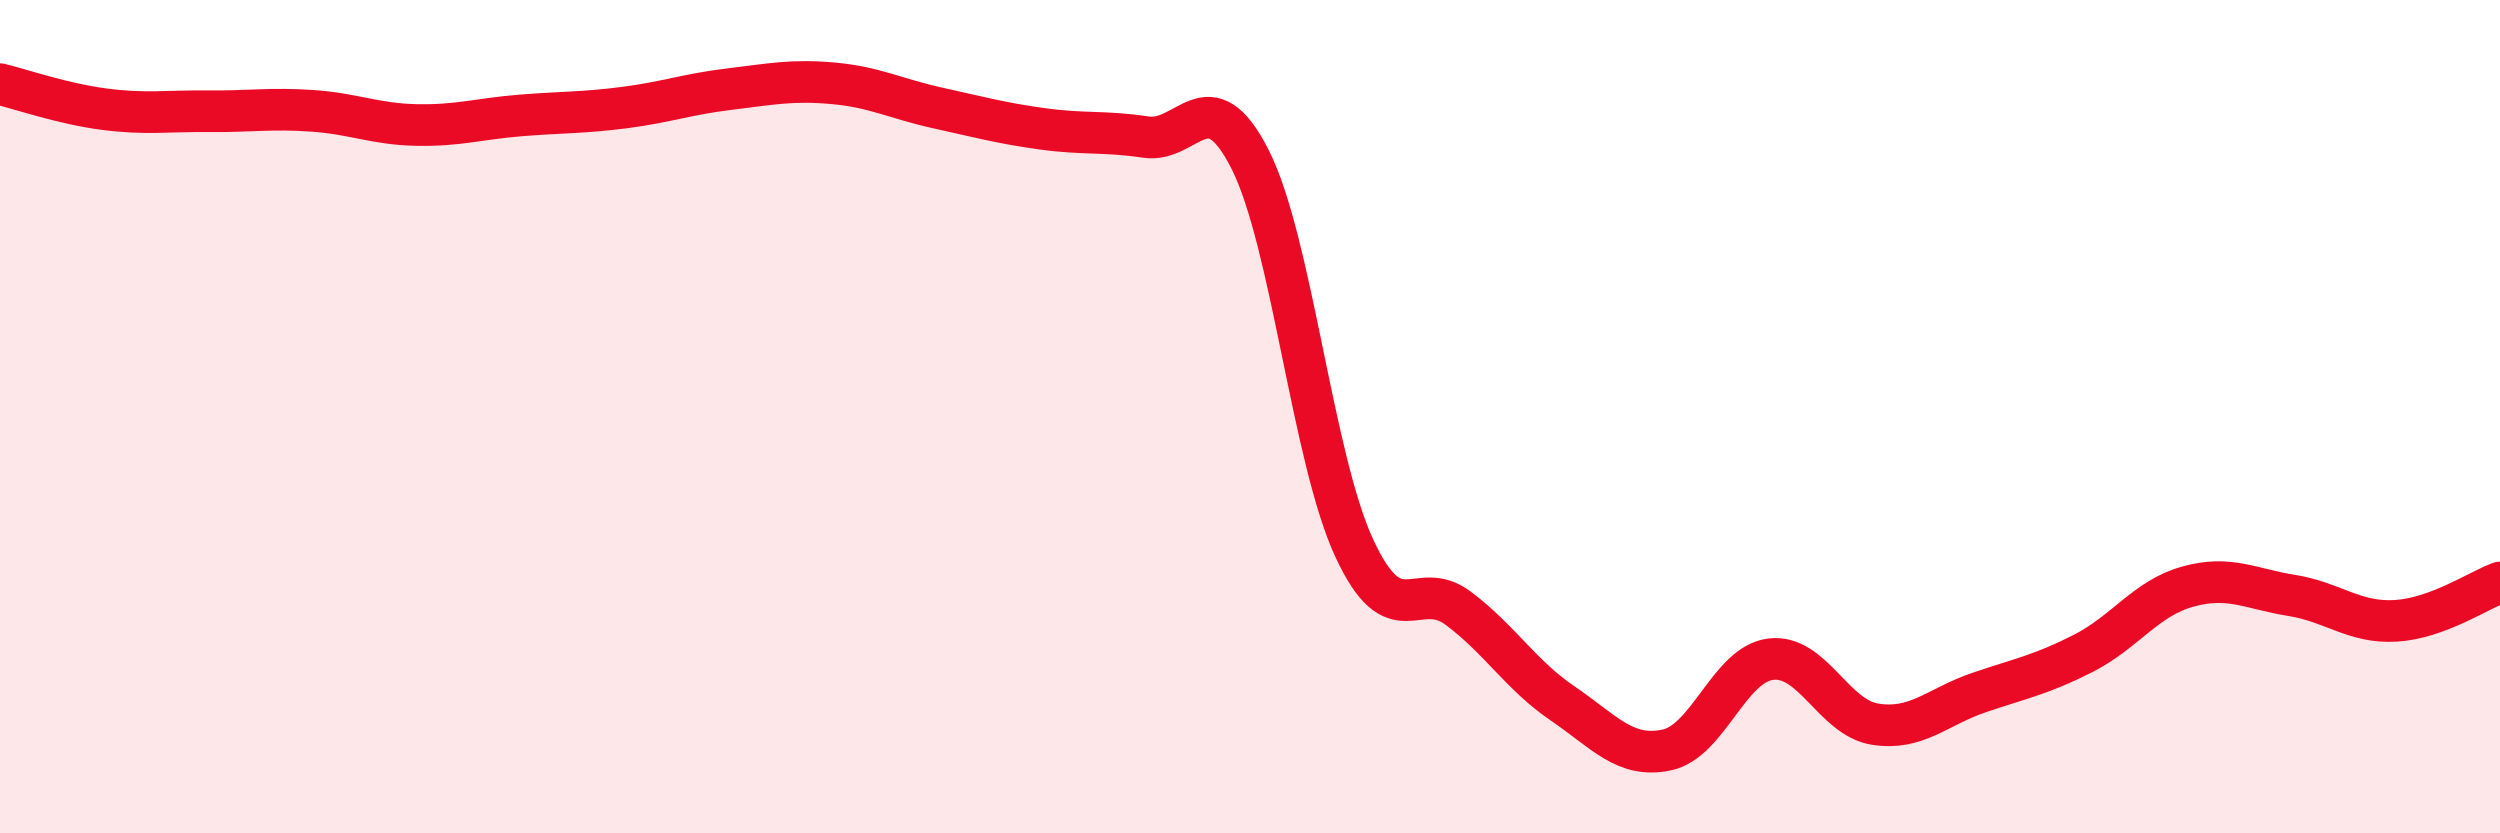
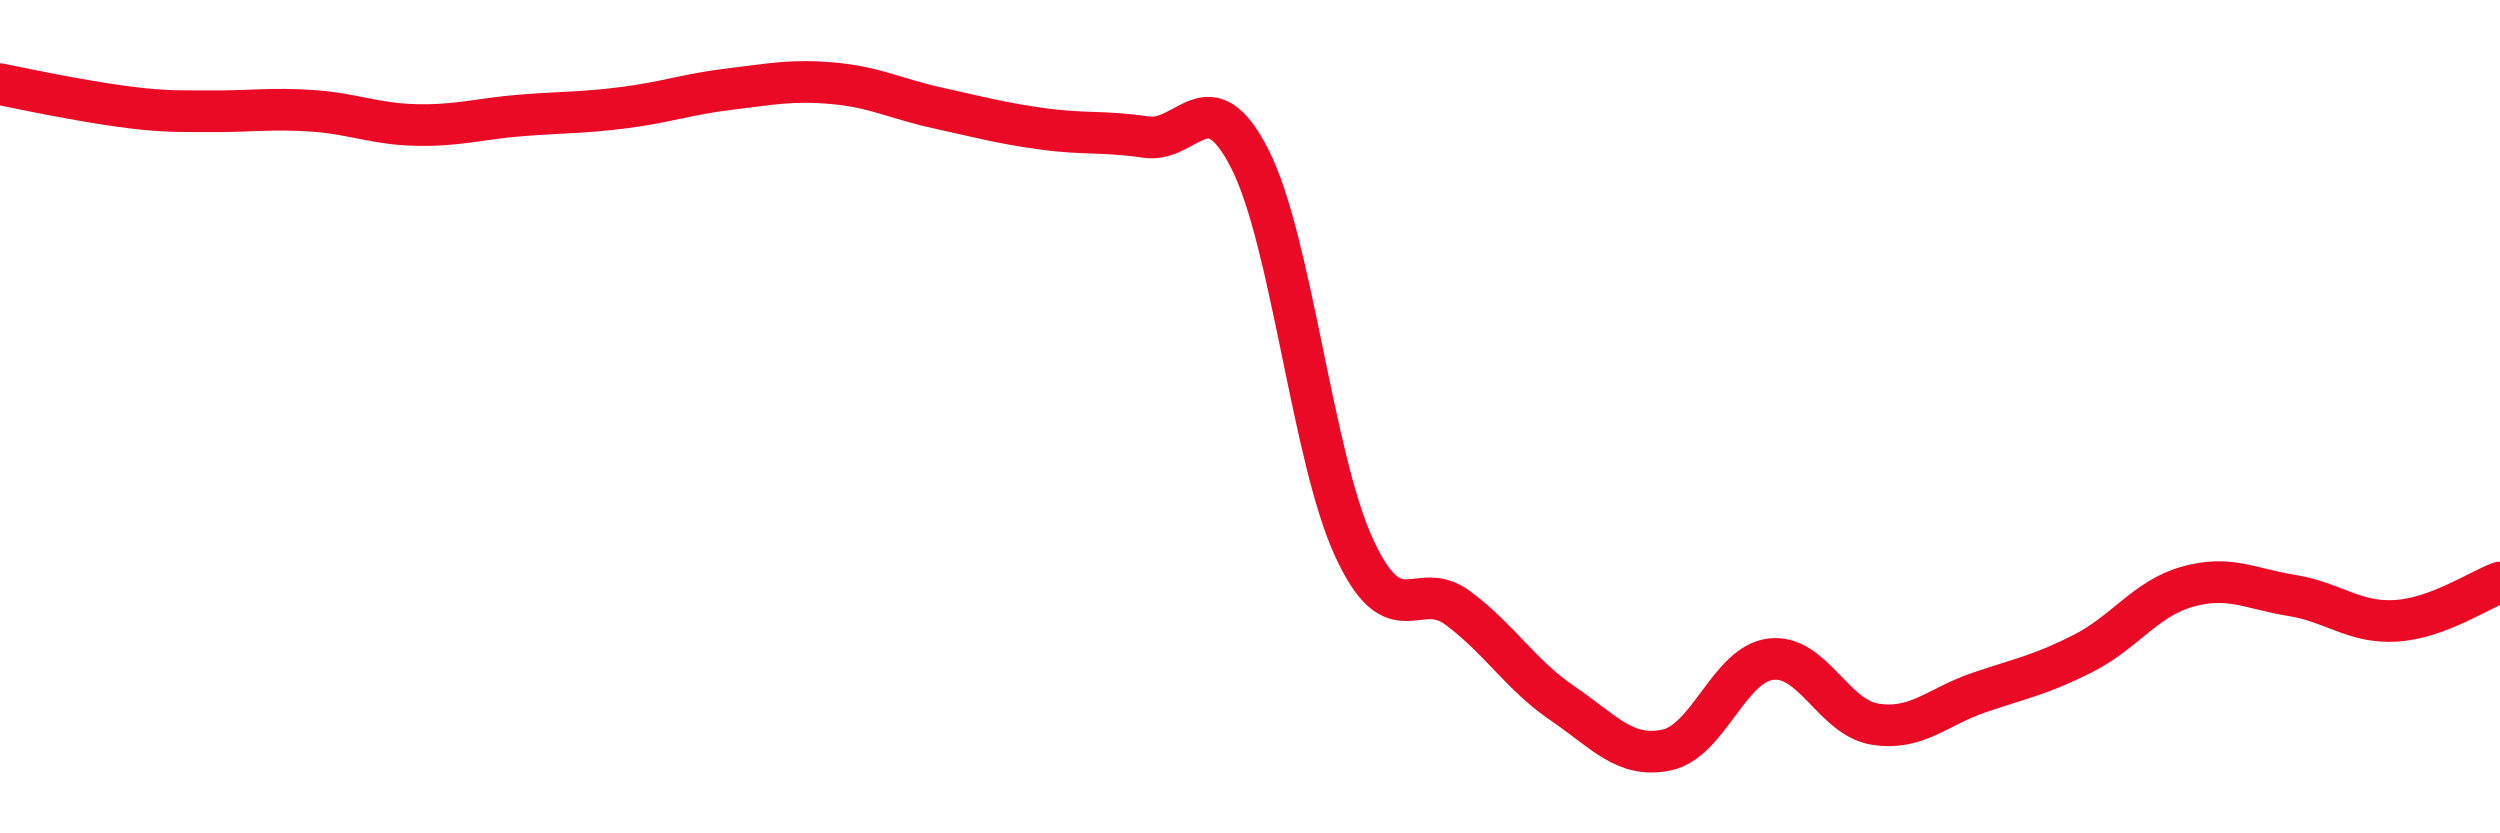
<svg xmlns="http://www.w3.org/2000/svg" width="60" height="20" viewBox="0 0 60 20">
-   <path d="M 0,2.02 C 0.5,2.14 1.5,2.49 2.5,2.62 C 3.5,2.75 4,2.66 5,2.67 C 6,2.68 6.5,2.59 7.5,2.66 C 8.5,2.73 9,2.98 10,3 C 11,3.02 11.5,2.85 12.5,2.77 C 13.5,2.69 14,2.71 15,2.58 C 16,2.45 16.5,2.26 17.5,2.14 C 18.5,2.02 19,1.91 20,2 C 21,2.09 21.5,2.37 22.5,2.59 C 23.5,2.81 24,2.95 25,3.09 C 26,3.23 26.5,3.14 27.5,3.29 C 28.5,3.44 29,1.85 30,3.82 C 31,5.79 31.5,10.99 32.5,13.15 C 33.5,15.31 34,13.85 35,14.6 C 36,15.35 36.5,16.2 37.5,16.88 C 38.5,17.56 39,18.21 40,18 C 41,17.79 41.5,15.94 42.5,15.82 C 43.5,15.7 44,17.22 45,17.38 C 46,17.54 46.5,16.96 47.5,16.62 C 48.5,16.28 49,16.19 50,15.68 C 51,15.17 51.5,14.36 52.5,14.08 C 53.5,13.8 54,14.13 55,14.29 C 56,14.45 56.5,14.96 57.5,14.9 C 58.5,14.84 59.5,14.16 60,13.98L60 20L0 20Z" fill="#EB0A25" opacity="0.1" stroke-linecap="round" stroke-linejoin="round" />
-   <path d="M 0,2.02 C 0.5,2.14 1.5,2.49 2.5,2.62 C 3.5,2.75 4,2.66 5,2.67 C 6,2.68 6.5,2.59 7.5,2.66 C 8.5,2.73 9,2.98 10,3 C 11,3.02 11.5,2.85 12.5,2.77 C 13.5,2.69 14,2.71 15,2.58 C 16,2.45 16.5,2.26 17.5,2.14 C 18.5,2.02 19,1.91 20,2 C 21,2.09 21.5,2.37 22.5,2.59 C 23.5,2.81 24,2.95 25,3.09 C 26,3.23 26.5,3.14 27.5,3.29 C 28.5,3.44 29,1.85 30,3.82 C 31,5.79 31.5,10.99 32.5,13.15 C 33.5,15.31 34,13.85 35,14.6 C 36,15.35 36.5,16.2 37.5,16.88 C 38.5,17.56 39,18.21 40,18 C 41,17.79 41.5,15.94 42.5,15.82 C 43.5,15.7 44,17.22 45,17.38 C 46,17.54 46.5,16.96 47.5,16.62 C 48.5,16.28 49,16.19 50,15.68 C 51,15.17 51.5,14.36 52.5,14.08 C 53.5,13.8 54,14.13 55,14.29 C 56,14.45 56.5,14.96 57.5,14.9 C 58.5,14.84 59.5,14.16 60,13.98" stroke="#EB0A25" stroke-width="1" fill="none" stroke-linecap="round" stroke-linejoin="round" />
+   <path d="M 0,2.02 C 3.5,2.75 4,2.66 5,2.67 C 6,2.68 6.5,2.59 7.5,2.66 C 8.5,2.73 9,2.98 10,3 C 11,3.02 11.5,2.85 12.5,2.77 C 13.5,2.69 14,2.71 15,2.58 C 16,2.45 16.5,2.26 17.5,2.14 C 18.5,2.02 19,1.91 20,2 C 21,2.09 21.5,2.37 22.5,2.59 C 23.5,2.81 24,2.95 25,3.09 C 26,3.23 26.5,3.14 27.5,3.29 C 28.5,3.44 29,1.85 30,3.82 C 31,5.79 31.5,10.99 32.5,13.15 C 33.5,15.31 34,13.85 35,14.6 C 36,15.35 36.5,16.2 37.5,16.88 C 38.5,17.56 39,18.21 40,18 C 41,17.79 41.5,15.94 42.5,15.82 C 43.5,15.7 44,17.22 45,17.38 C 46,17.54 46.5,16.96 47.5,16.62 C 48.5,16.28 49,16.19 50,15.68 C 51,15.17 51.5,14.36 52.5,14.08 C 53.5,13.8 54,14.13 55,14.29 C 56,14.45 56.5,14.96 57.5,14.9 C 58.5,14.84 59.5,14.16 60,13.98" stroke="#EB0A25" stroke-width="1" fill="none" stroke-linecap="round" stroke-linejoin="round" />
</svg>